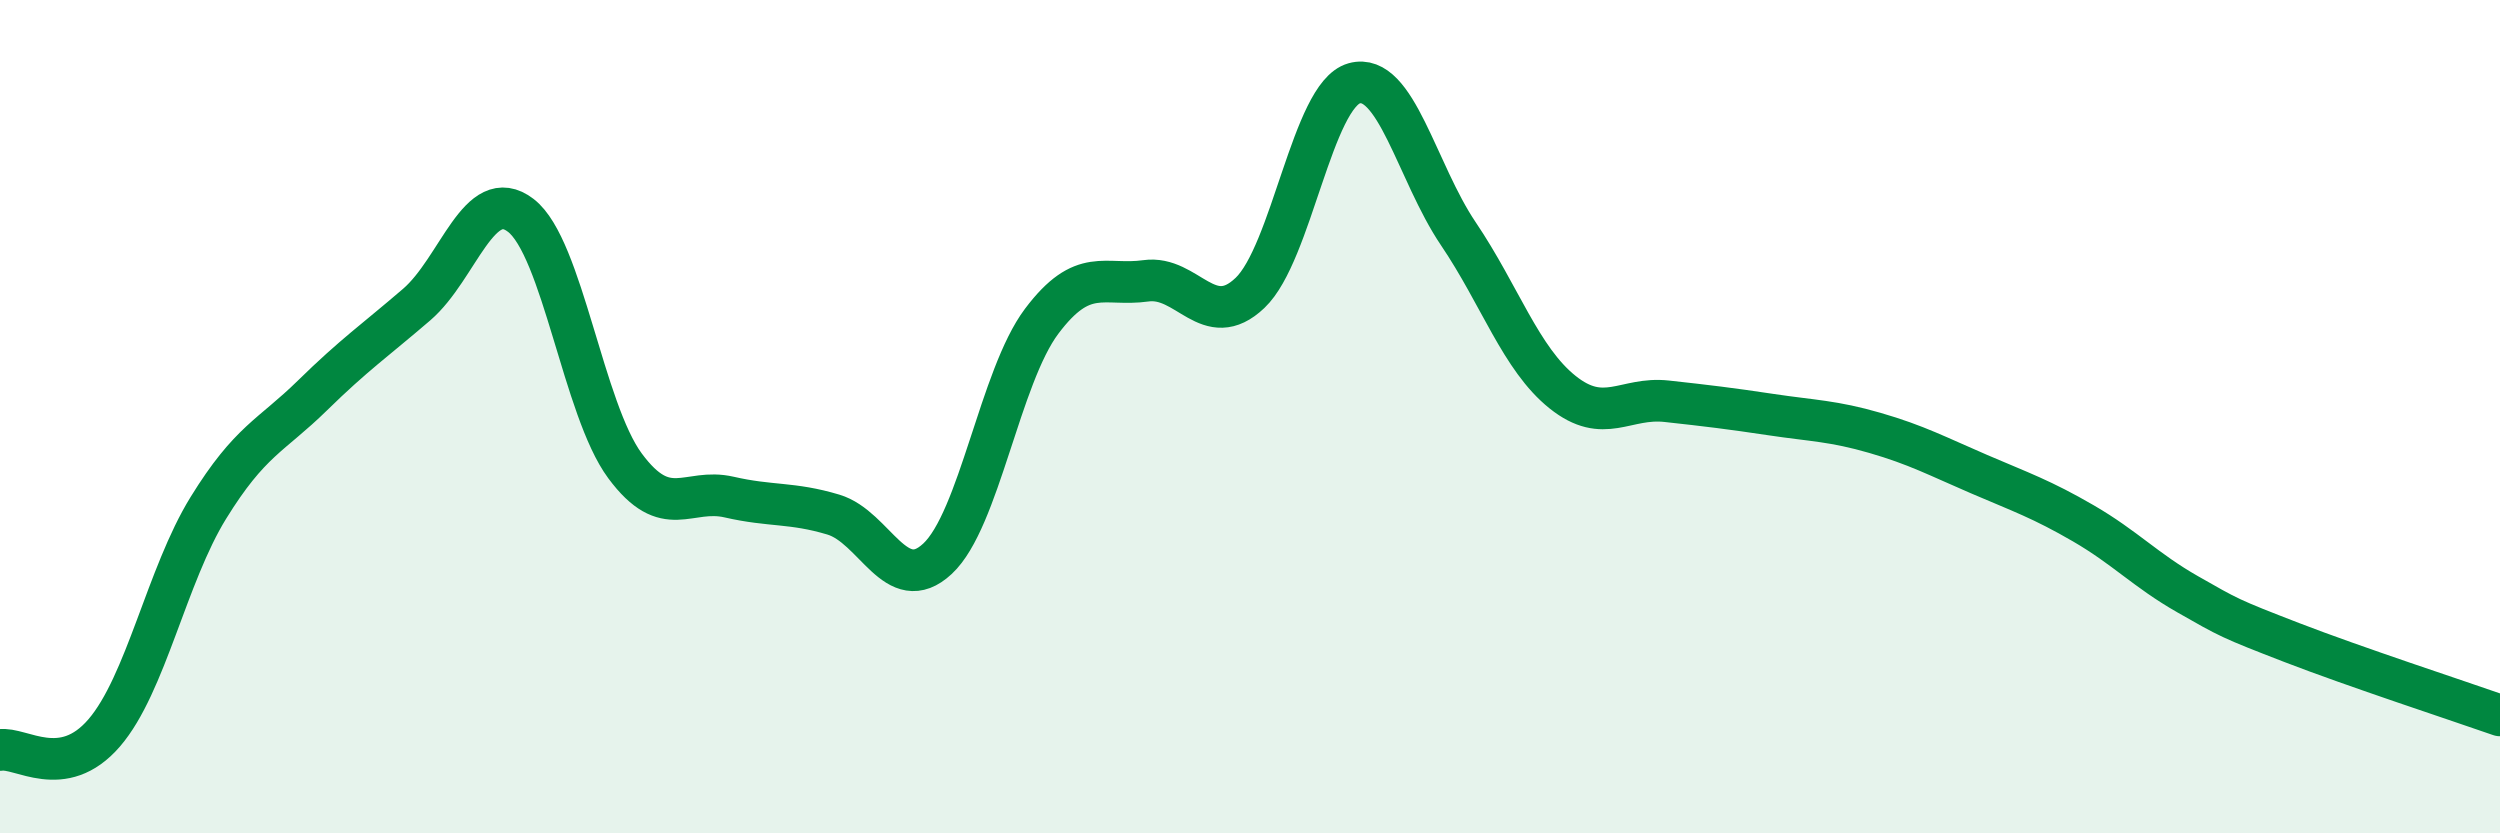
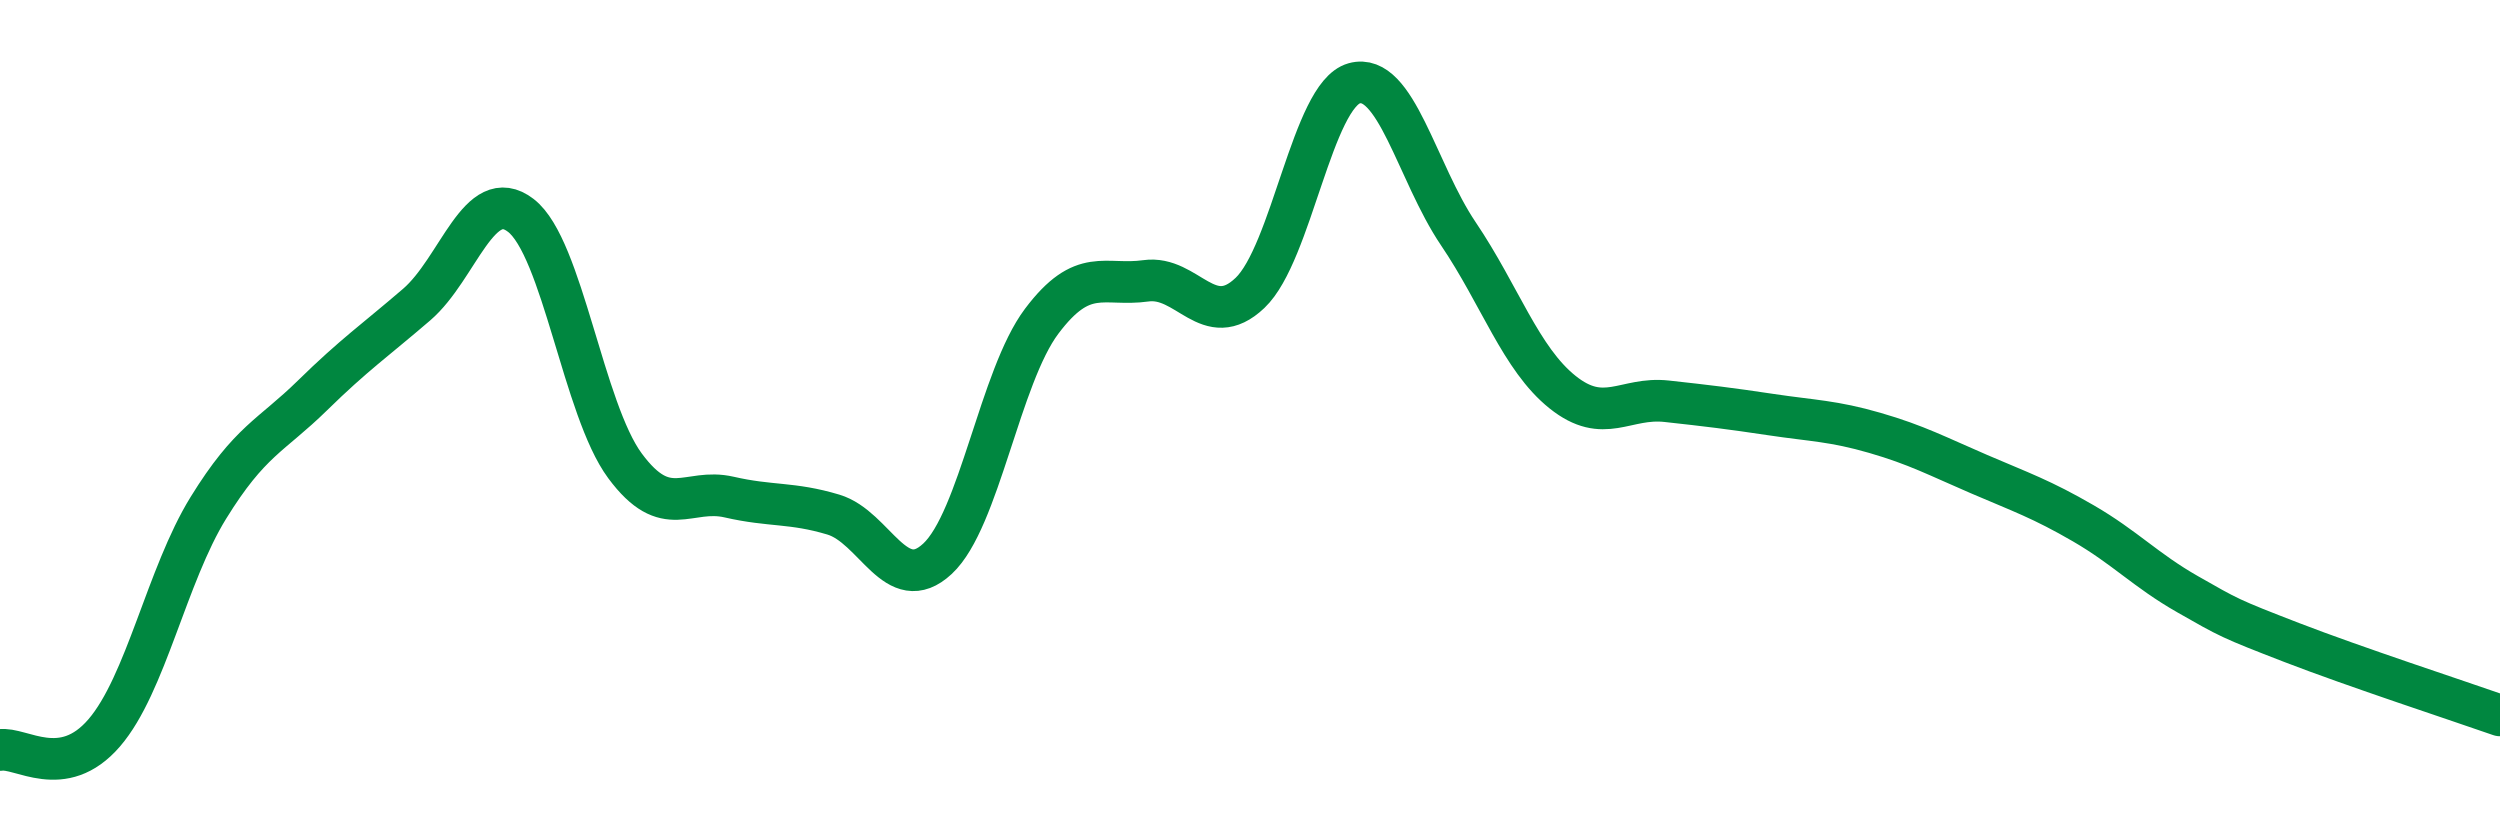
<svg xmlns="http://www.w3.org/2000/svg" width="60" height="20" viewBox="0 0 60 20">
-   <path d="M 0,18 C 0.5,17.92 1.5,18.75 2.5,17.59 C 3.5,16.43 4,13.81 5,12.19 C 6,10.57 6.5,10.47 7.5,9.49 C 8.5,8.51 9,8.17 10,7.31 C 11,6.45 11.5,4.4 12.5,5.17 C 13.5,5.94 14,9.83 15,11.18 C 16,12.53 16.5,11.7 17.5,11.93 C 18.5,12.16 19,12.05 20,12.35 C 21,12.65 21.5,14.34 22.5,13.41 C 23.5,12.48 24,9.04 25,7.71 C 26,6.38 26.5,6.88 27.5,6.74 C 28.5,6.6 29,7.98 30,7.03 C 31,6.08 31.5,2.28 32.5,2 C 33.5,1.72 34,4.13 35,5.61 C 36,7.09 36.5,8.61 37.5,9.41 C 38.5,10.21 39,9.52 40,9.63 C 41,9.74 41.5,9.8 42.5,9.95 C 43.5,10.1 44,10.1 45,10.39 C 46,10.68 46.5,10.95 47.5,11.38 C 48.5,11.81 49,11.98 50,12.56 C 51,13.14 51.5,13.69 52.5,14.26 C 53.5,14.83 53.5,14.84 55,15.42 C 56.5,16 59,16.82 60,17.17L60 20L0 20Z" fill="#008740" opacity="0.1" stroke-linecap="round" stroke-linejoin="round" />
  <path d="M 0,18 C 0.5,17.92 1.5,18.75 2.5,17.59 C 3.5,16.43 4,13.81 5,12.19 C 6,10.57 6.5,10.47 7.5,9.49 C 8.5,8.51 9,8.17 10,7.31 C 11,6.45 11.5,4.4 12.5,5.17 C 13.5,5.94 14,9.83 15,11.18 C 16,12.53 16.5,11.7 17.5,11.93 C 18.5,12.16 19,12.05 20,12.35 C 21,12.65 21.5,14.34 22.5,13.41 C 23.5,12.48 24,9.04 25,7.71 C 26,6.38 26.5,6.88 27.5,6.74 C 28.5,6.6 29,7.98 30,7.03 C 31,6.08 31.5,2.28 32.5,2 C 33.5,1.72 34,4.13 35,5.61 C 36,7.09 36.5,8.61 37.5,9.41 C 38.5,10.21 39,9.52 40,9.63 C 41,9.74 41.5,9.8 42.5,9.95 C 43.5,10.1 44,10.1 45,10.39 C 46,10.68 46.5,10.95 47.5,11.38 C 48.5,11.81 49,11.98 50,12.56 C 51,13.14 51.5,13.69 52.5,14.26 C 53.5,14.83 53.5,14.84 55,15.42 C 56.5,16 59,16.82 60,17.17" stroke="#008740" stroke-width="1" fill="none" stroke-linecap="round" stroke-linejoin="round" />
</svg>